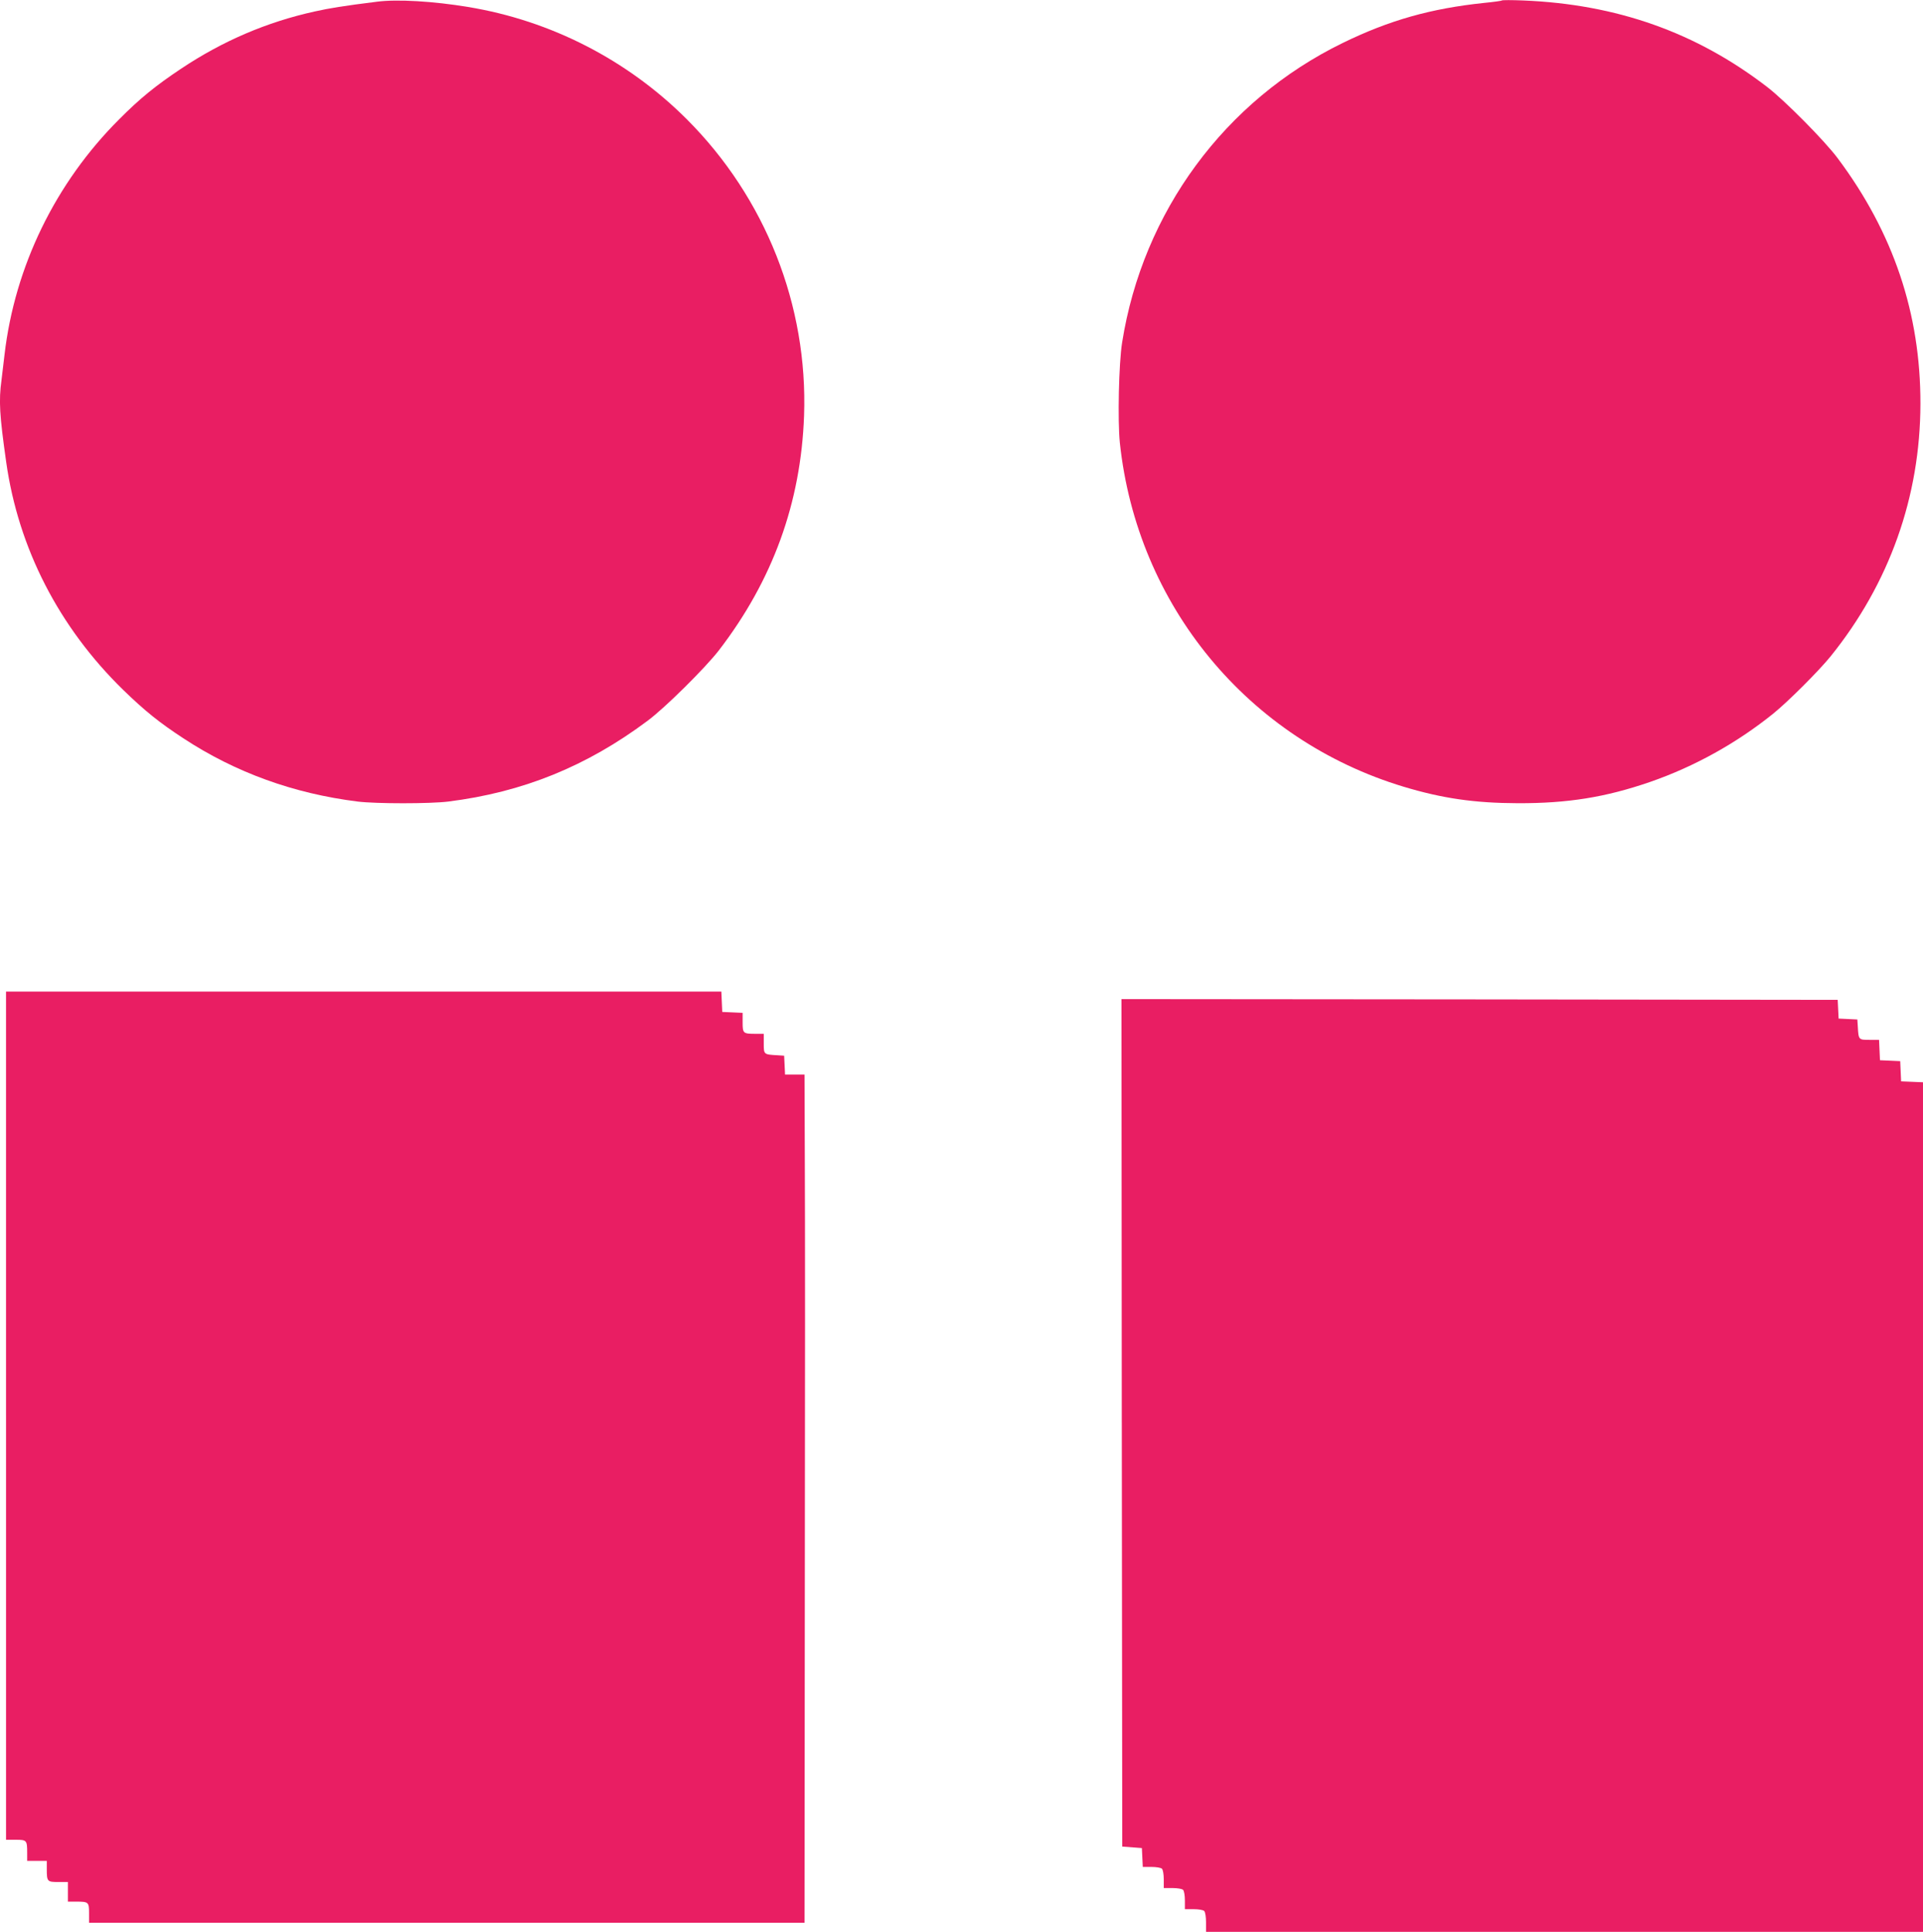
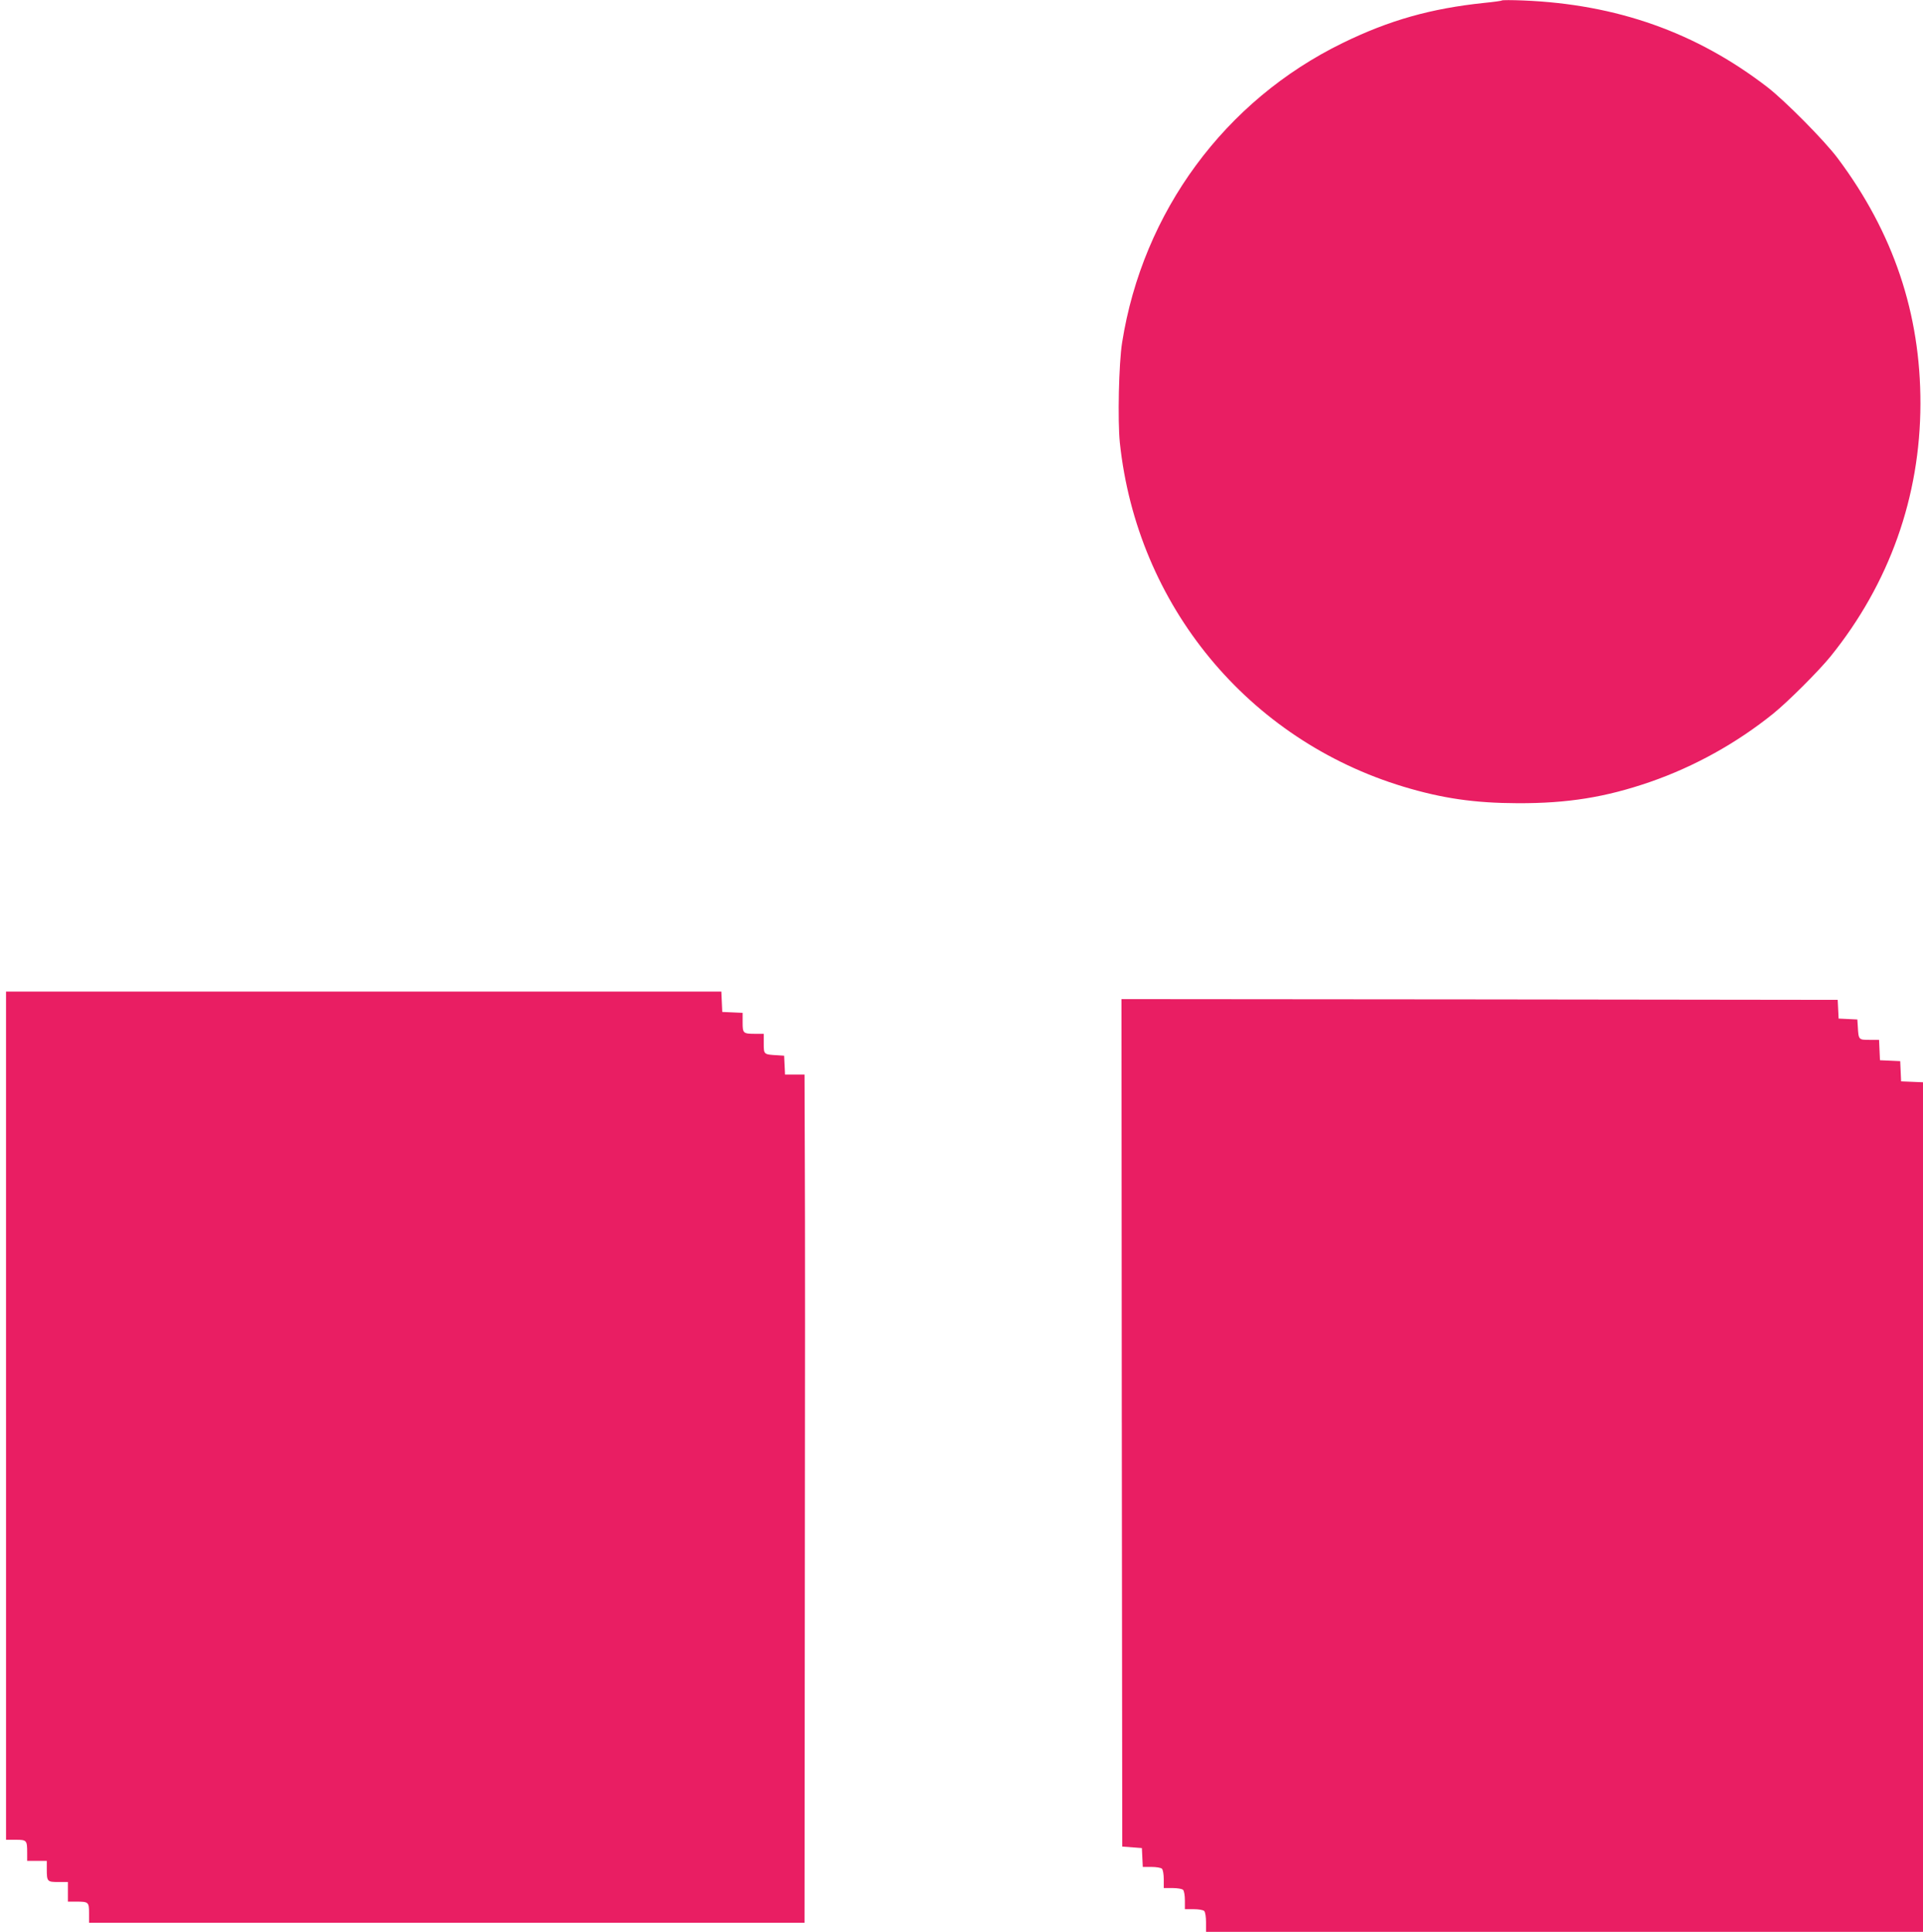
<svg xmlns="http://www.w3.org/2000/svg" version="1.0" width="1274pt" height="1280pt" viewBox="0 0 1274 1280" preserveAspectRatio="xMidYMid meet">
  <g transform="translate(0,1280) scale(0.1,-0.1)" fill="#e91e63" stroke="none">
-     <path d="M2500 12789 c-225 -28 -316 -43 -415 -65 -317 -70 -609 -195 -885 -379 -168 -112 -273 -197 -410 -335 -423 -422 -692 -976 -760 -1560 -6 -52 -15 -128 -20 -168 -19 -138 -13 -233 31 -543 81 -573 350 -1095 775 -1510 143 -139 240 -217 399 -321 344 -226 730 -366 1155 -419 122 -15 478 -15 600 0 494 62 916 233 1320 535 116 86 382 350 472 466 357 464 544 978 565 1555 26 731 -255 1443 -777 1965 -393 393 -901 654 -1450 744 -228 38 -469 52 -600 35z" />
    <path d="M9950 12797 c-3 -3 -54 -10 -115 -16 -355 -37 -631 -115 -940 -266 -781 -381 -1324 -1119 -1461 -1985 -22 -140 -30 -516 -15 -663 114 -1078 850 -1969 1881 -2280 256 -77 468 -108 755 -109 331 -1 581 39 877 141 294 102 573 257 815 452 99 80 301 282 380 379 390 483 595 1059 596 1675 1 597 -179 1133 -547 1625 -86 116 -350 382 -466 472 -471 363 -998 550 -1620 575 -74 3 -137 3 -140 0z" />
    <path d="M40 3420 l0 -2810 64 0 c73 0 76 -3 76 -86 l0 -54 65 0 65 0 0 -54 c0 -83 3 -86 76 -86 l64 0 0 -65 0 -65 54 0 c83 0 86 -3 86 -76 l0 -64 2370 0 2370 0 2 2228 c2 1225 2 2489 0 2810 l-2 582 -65 0 -64 0 -3 63 -3 62 -45 3 c-90 5 -90 5 -90 77 l0 65 -54 0 c-83 0 -86 3 -86 76 l0 63 -67 3 -68 3 -3 68 -3 67 -2369 0 -2370 0 0 -2810z" />
    <path d="M7432 3373 l3 -2808 65 -5 65 -5 3 -62 3 -63 57 0 c32 0 63 -5 70 -12 7 -7 12 -38 12 -70 l0 -58 58 0 c32 0 63 -5 70 -12 7 -7 12 -38 12 -70 l0 -58 58 0 c32 0 63 -5 70 -12 7 -7 12 -39 12 -75 l0 -63 2375 0 2375 0 0 2815 0 2814 -72 3 -73 3 -3 67 -3 67 -67 3 -67 3 -3 68 -3 67 -64 0 c-72 0 -72 0 -77 90 l-3 45 -62 3 -62 3 -3 62 -3 62 -2373 3 -2372 2 2 -2807z" />
  </g>
</svg>